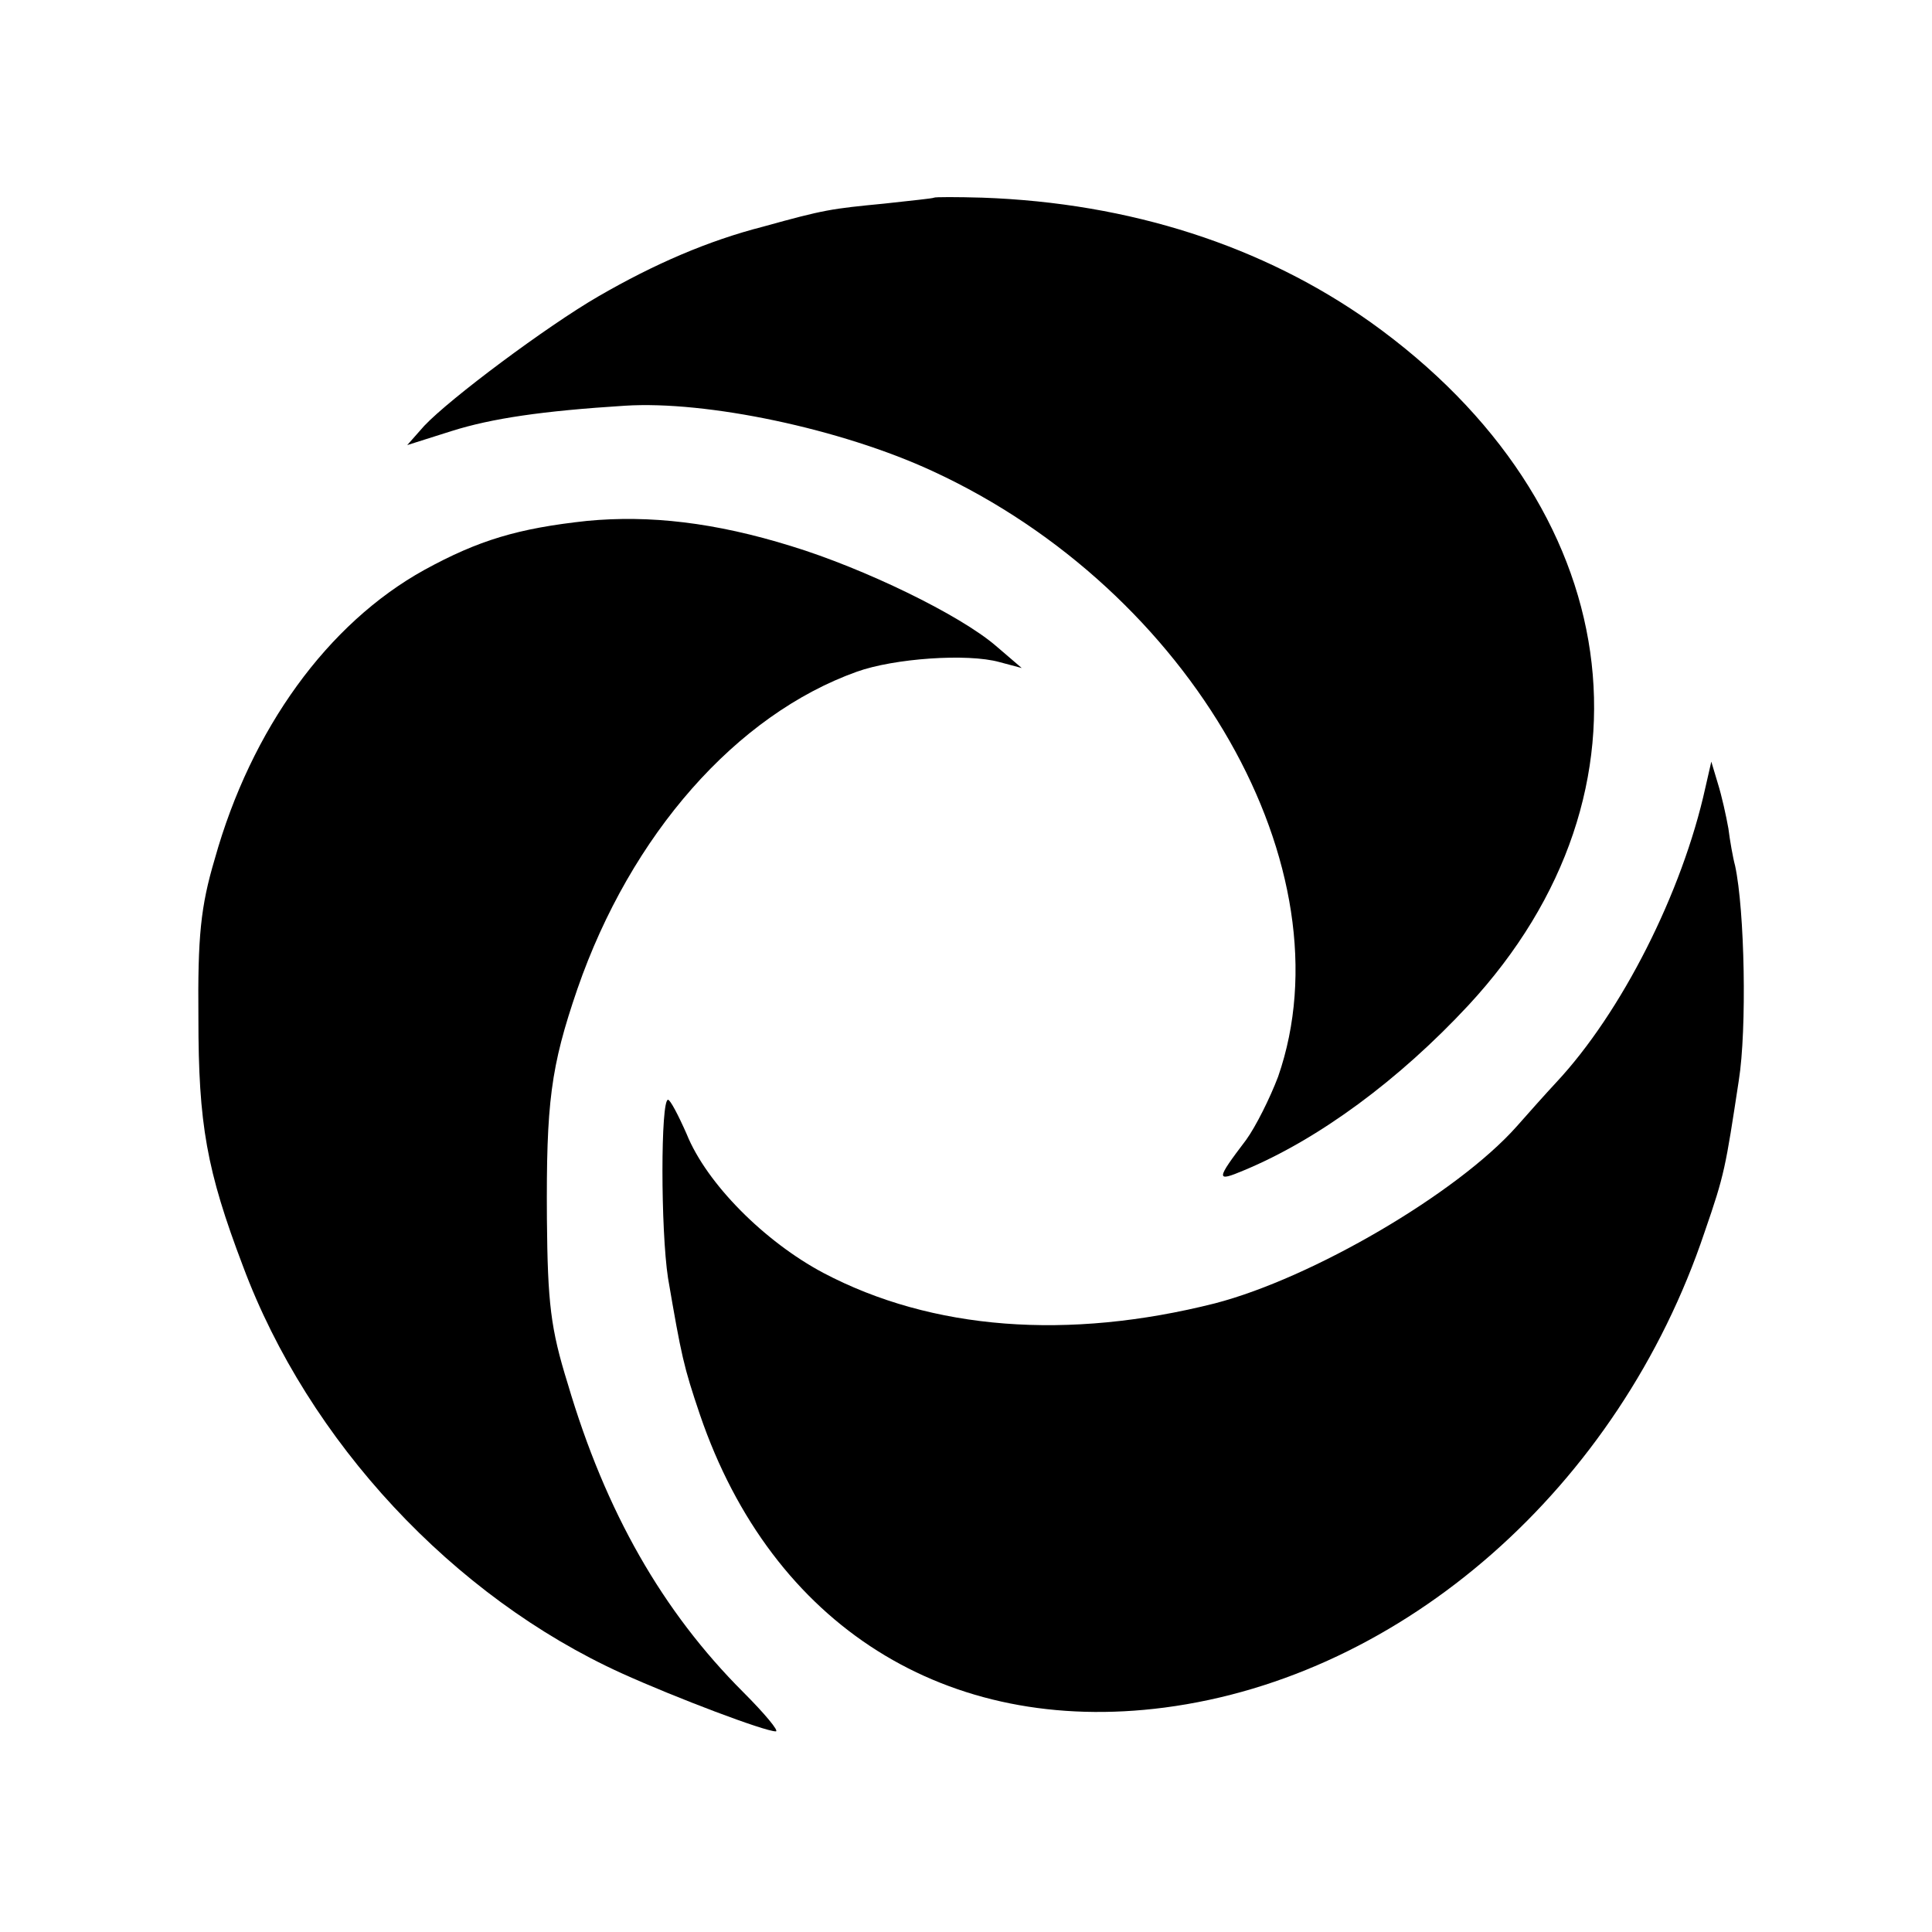
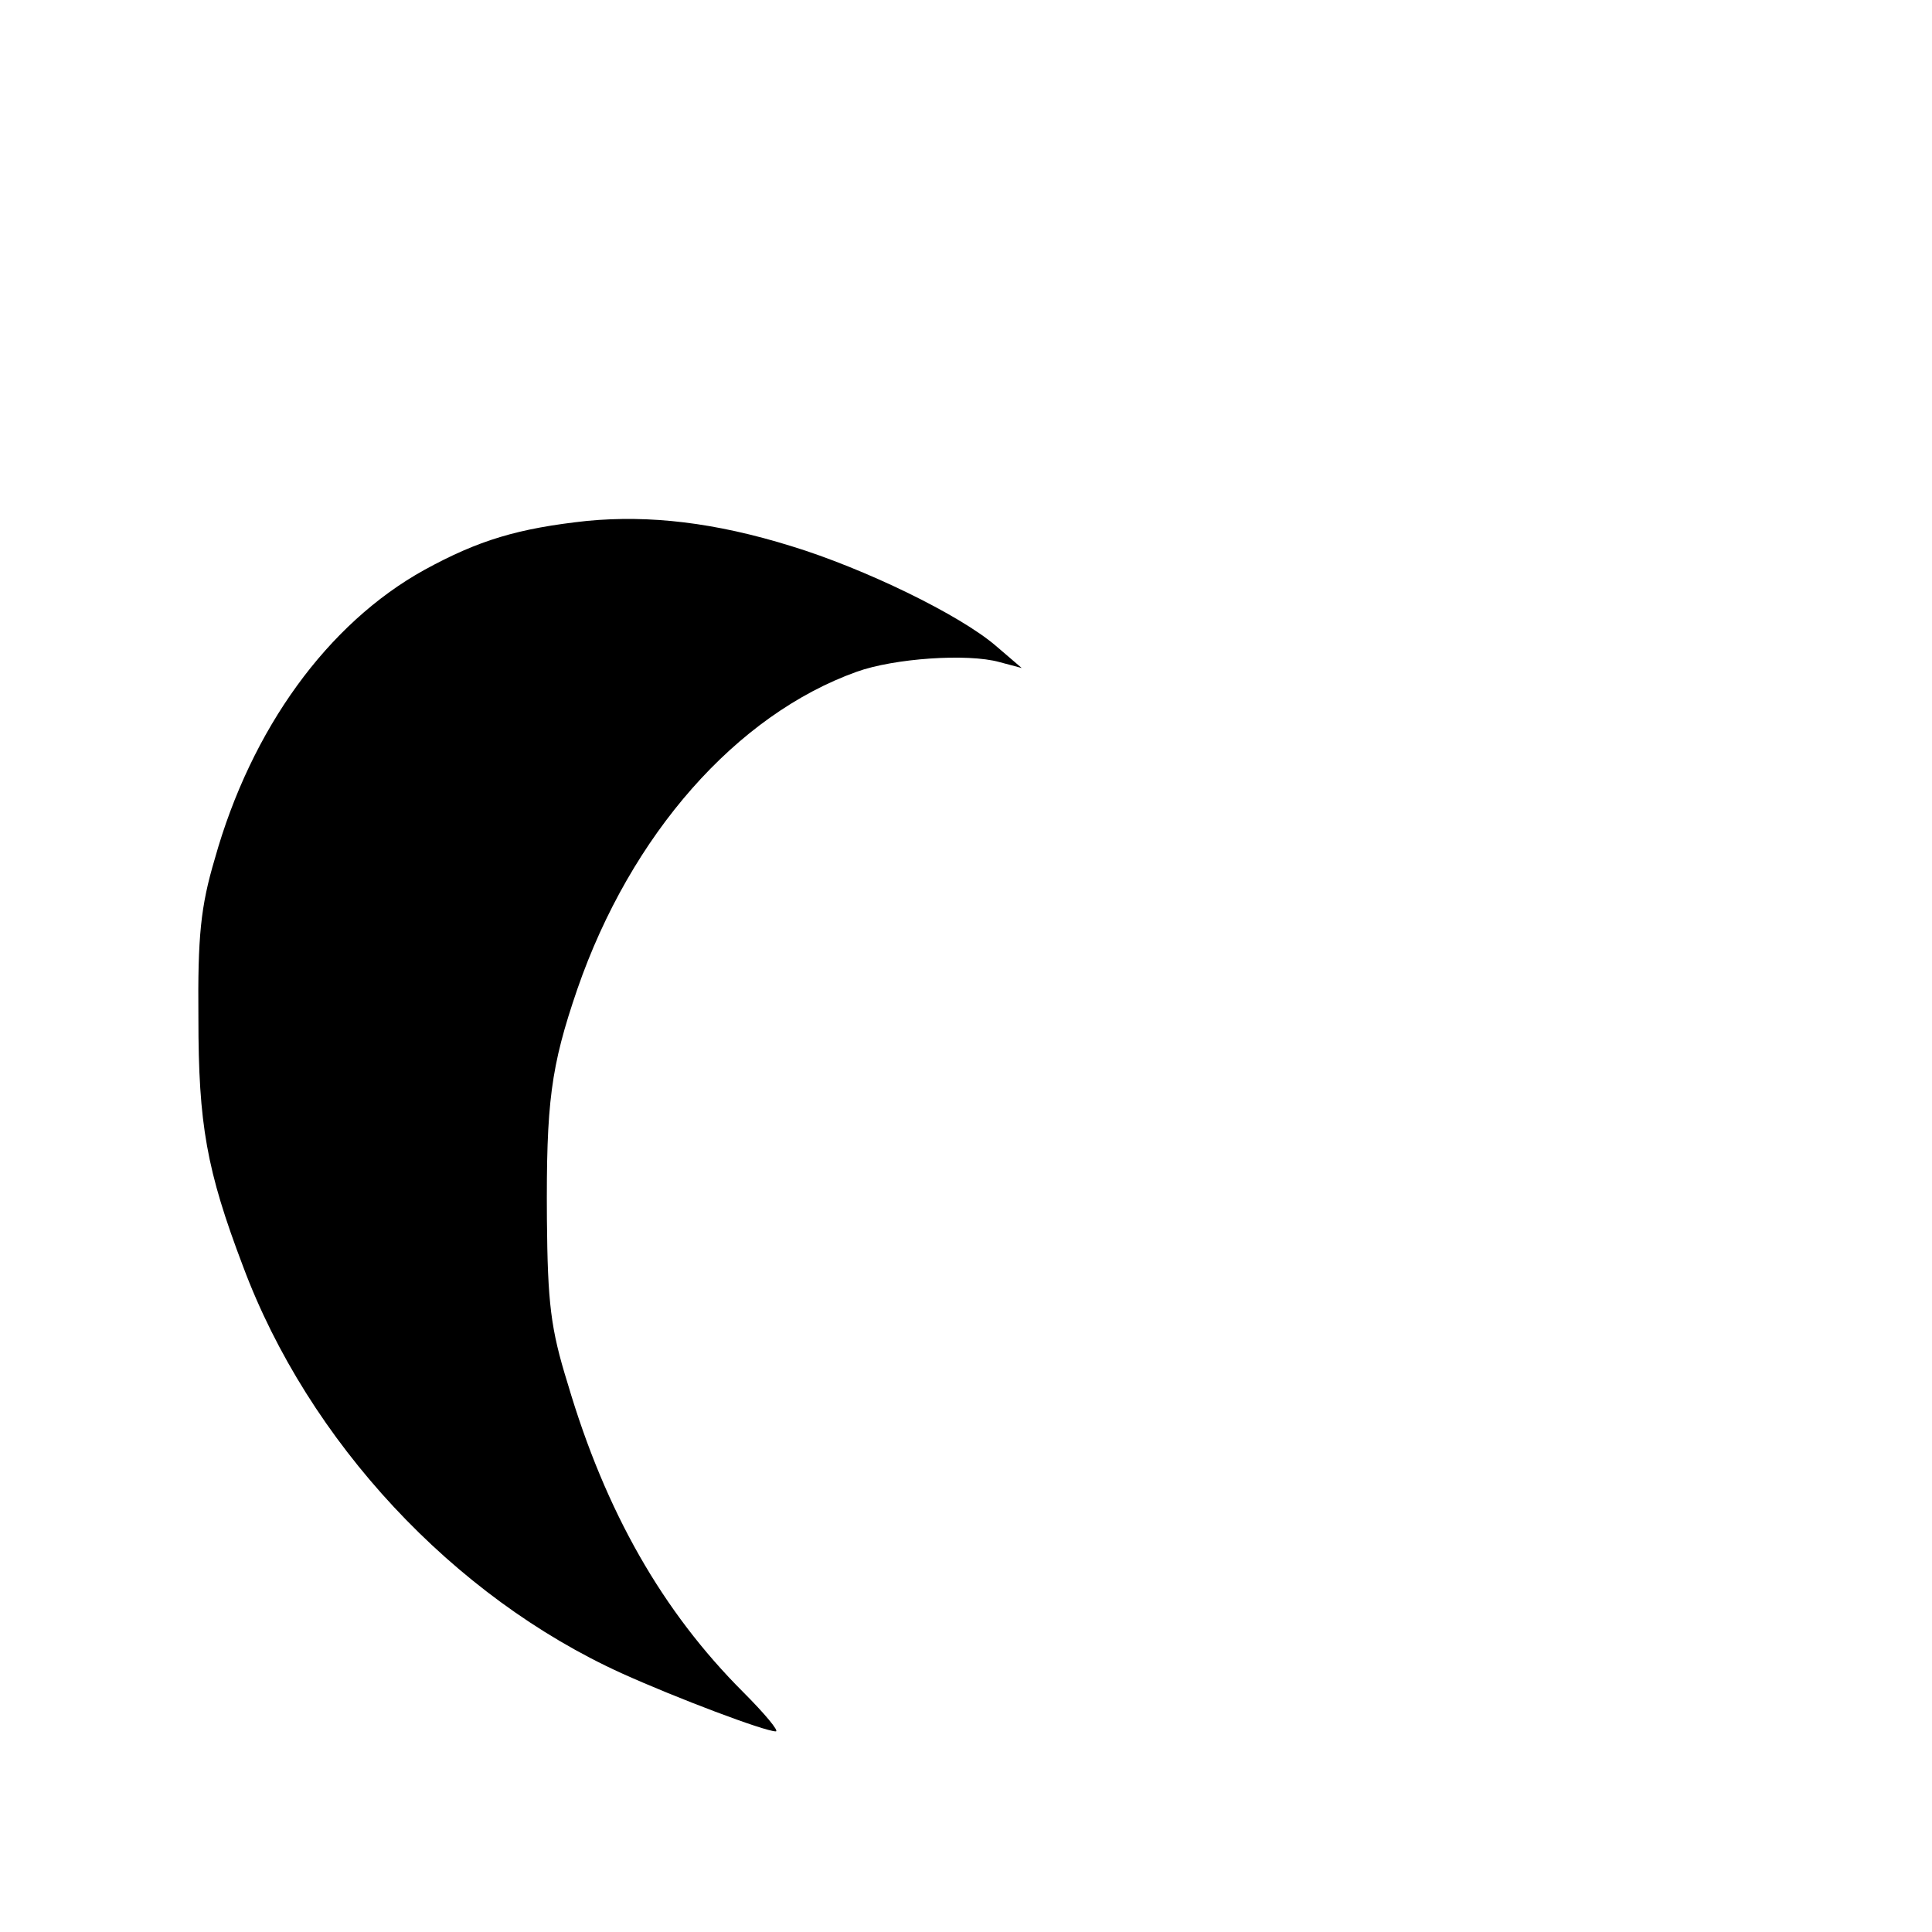
<svg xmlns="http://www.w3.org/2000/svg" version="1.0" width="260pt" height="260pt" viewBox="0 0 260 260" preserveAspectRatio="xMidYMid meet">
  <g transform="translate(0,260) scale(0.1,-0.1)" fill="#000000" stroke="none">
-     <path d="M1257 2334 c-1 -1 -31 -4 -67 -8 -72 -7 -80 -8 -163 -31 -74 -19 -146 -50 -222 -94 -69 -40 -199 -137 -234 -174 l-23 -26 60 19 c54 17 122 27 233 34 110 7 291 -31 414 -88 349 -161 562 -536 465 -815 -11 -29 -30 -67 -43 -85 -41 -54 -41 -57 -3 -41 101 42 209 122 302 222 268 289 213 673 -131 919 -145 103 -324 161 -523 168 -34 1 -64 1 -65 0z" />
    <path d="M790 1899 c-93 -10 -146 -26 -219 -66 -130 -72 -233 -214 -282 -389 -19 -64 -23 -104 -22 -214 0 -143 11 -205 60 -334 88 -236 283 -445 510 -548 73 -33 192 -78 207 -78 5 0 -15 24 -44 53 -108 108 -185 242 -236 415 -23 74 -27 108 -28 222 -1 156 5 204 41 309 72 208 214 369 376 427 50 18 149 25 192 13 l30 -8 -35 30 c-49 42 -177 104 -275 134 -103 32 -191 42 -275 34z" />
-     <path d="M2295 1540 c-31 -141 -113 -303 -201 -397 -14 -15 -38 -42 -53 -59 -80 -90 -275 -204 -406 -238 -198 -50 -381 -36 -527 41 -79 42 -157 120 -184 187 -11 25 -22 46 -25 46 -10 0 -10 -175 0 -240 18 -105 21 -119 43 -184 97 -284 332 -432 625 -394 322 42 612 297 727 640 27 78 28 86 46 204 11 69 8 229 -5 289 -3 11 -7 34 -9 50 -3 17 -9 44 -14 60 l-9 30 -8 -35z" />
  </g>
</svg>